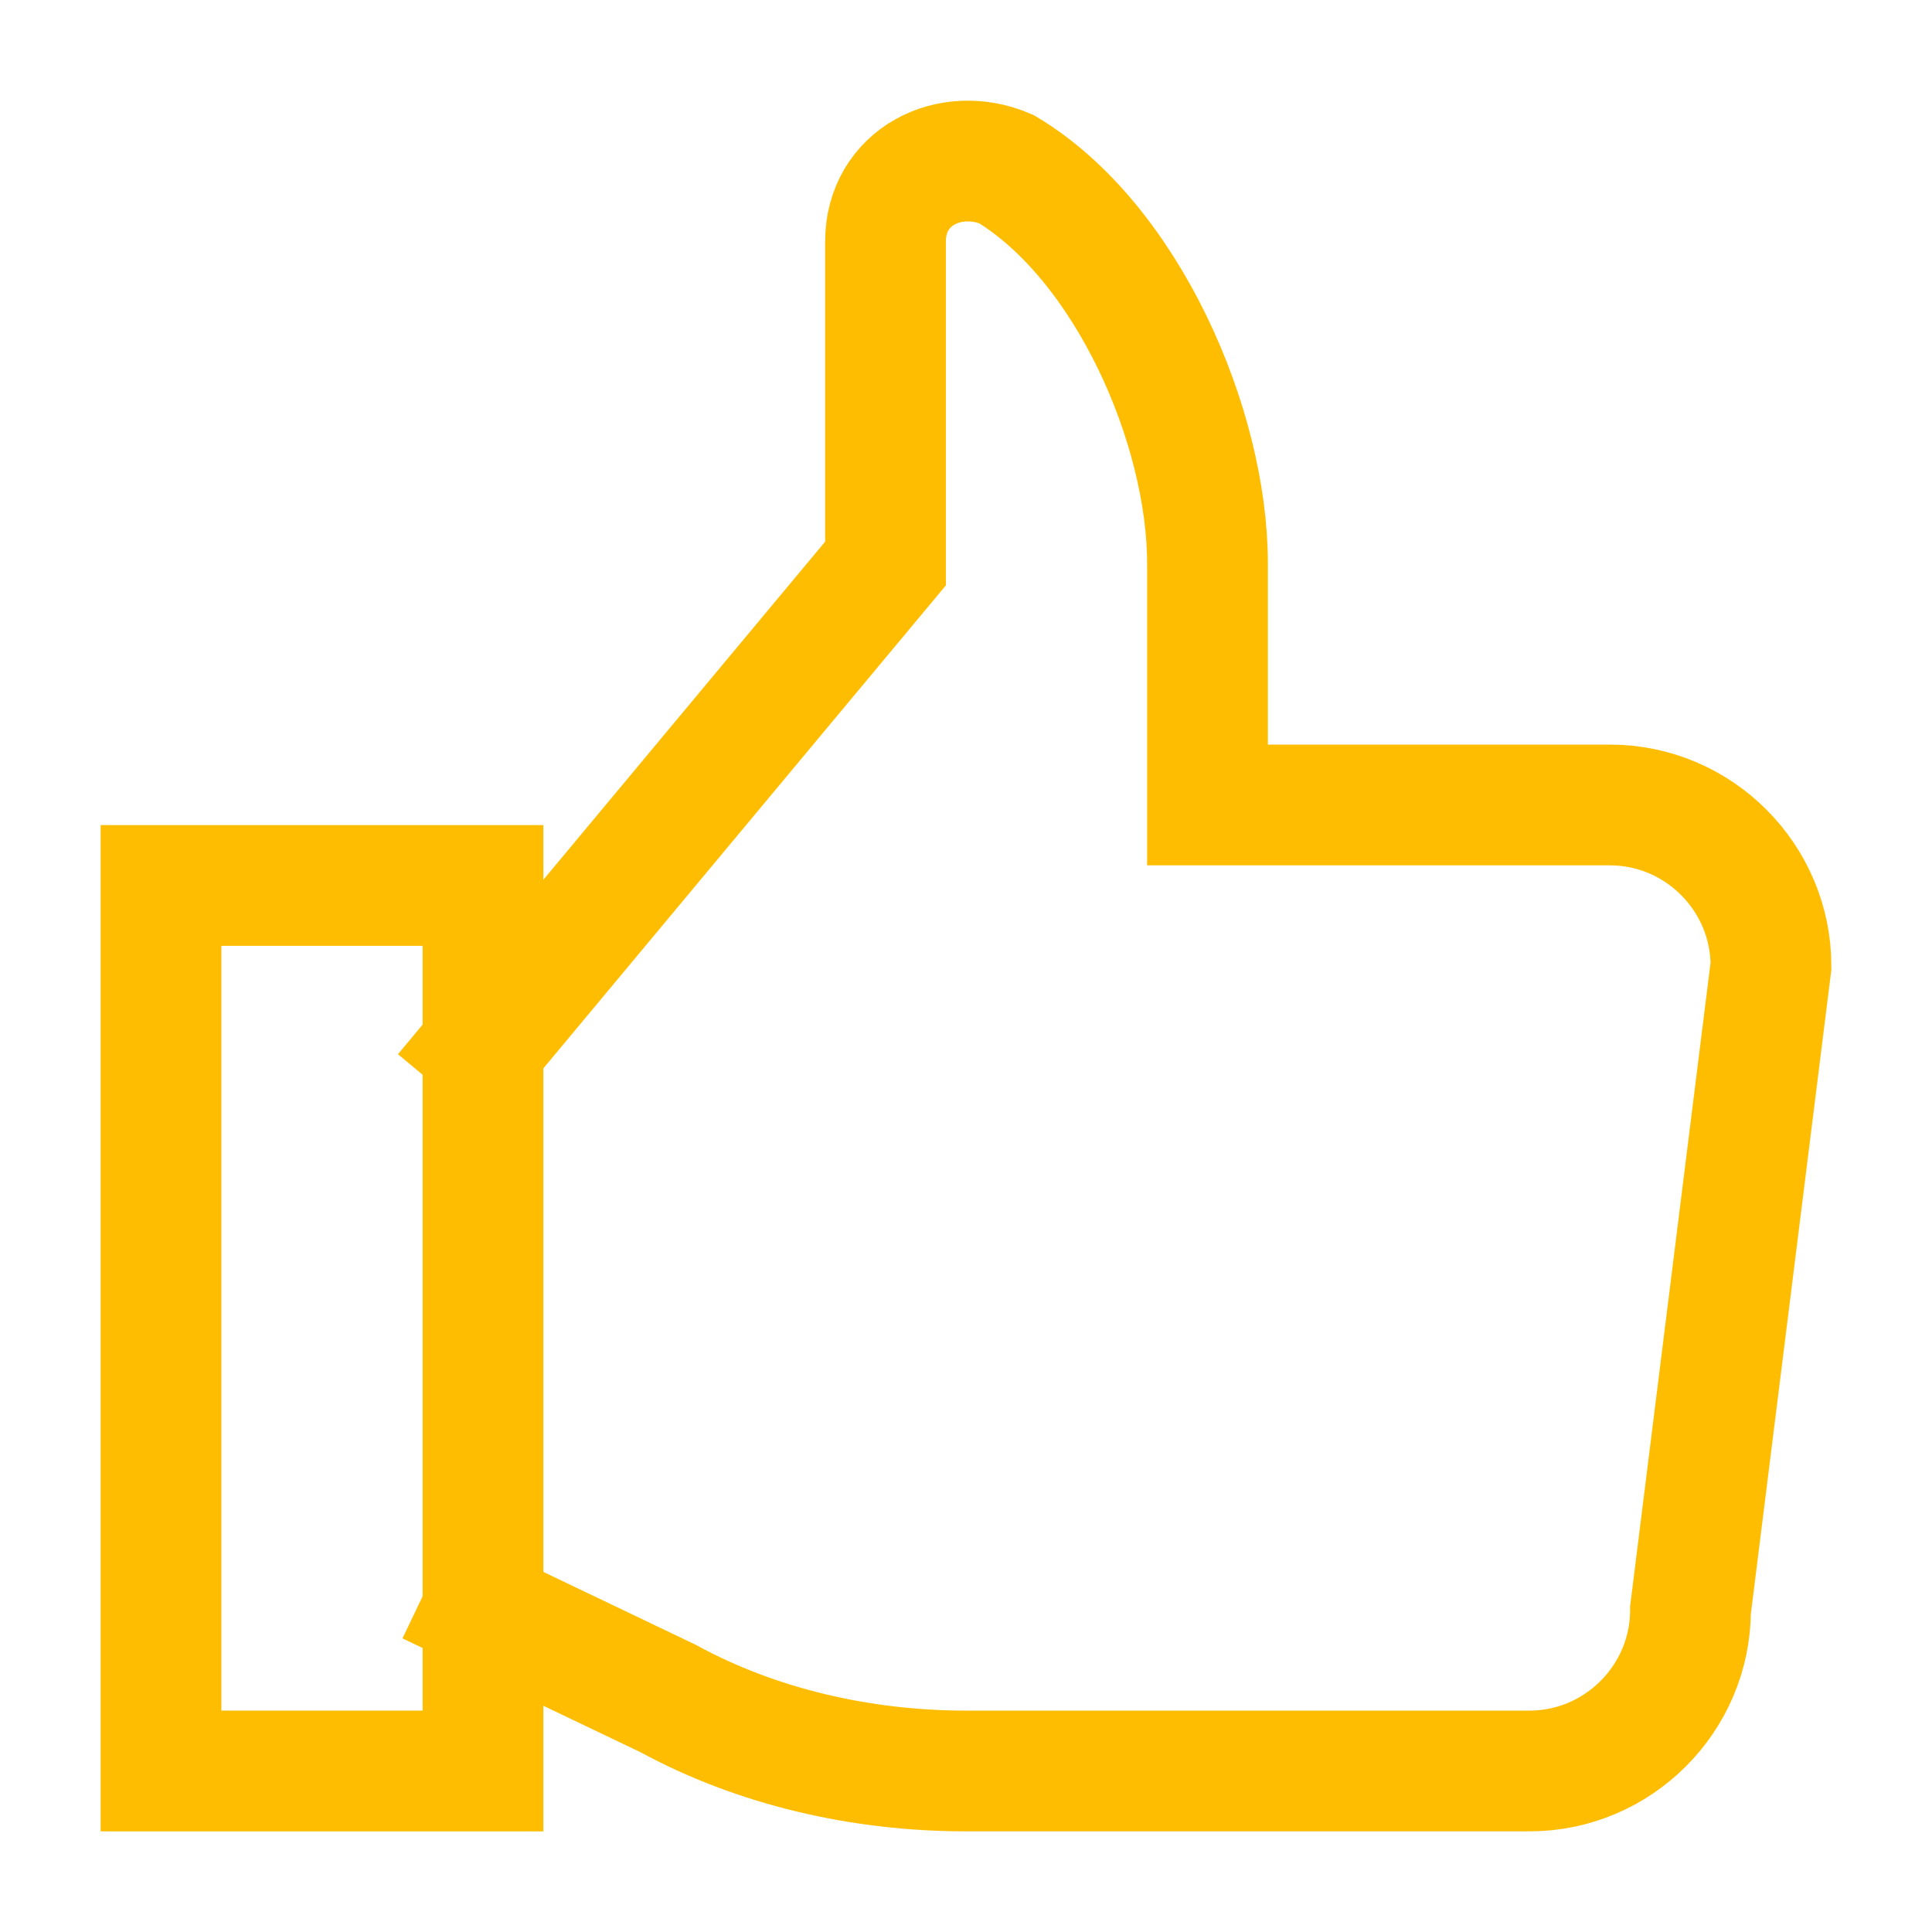
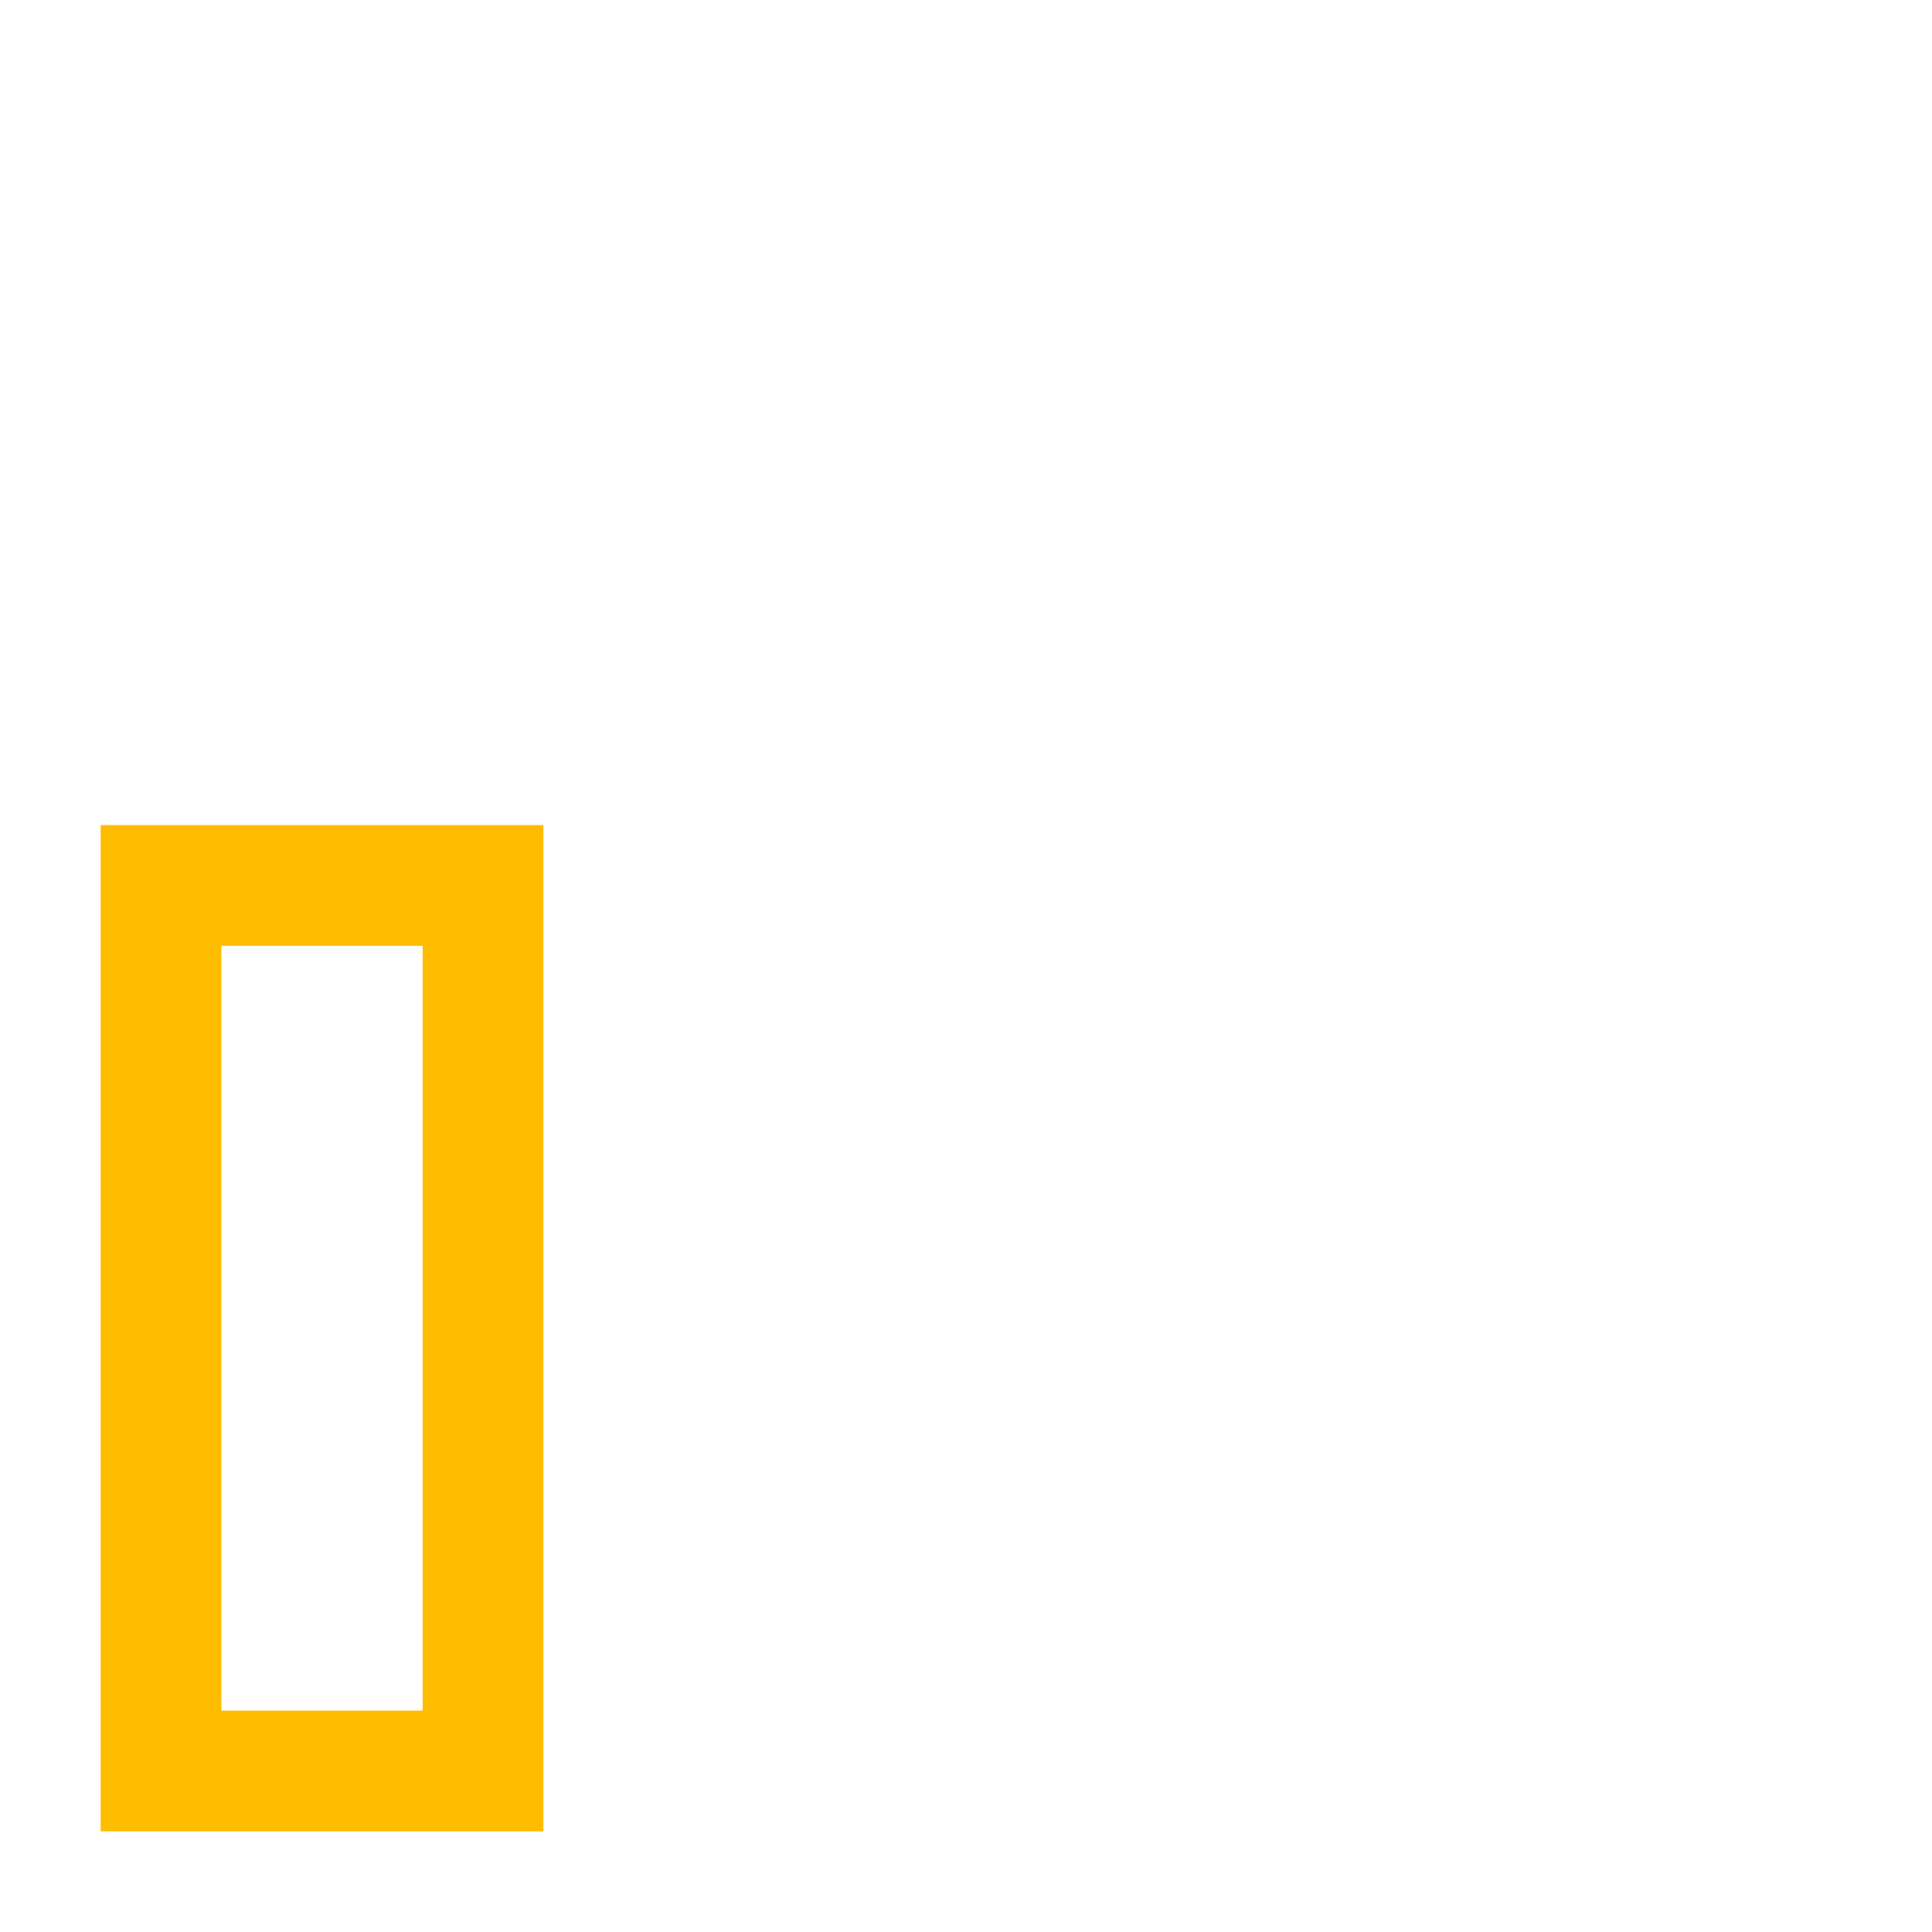
<svg xmlns="http://www.w3.org/2000/svg" width="32" height="32" viewBox="0 0 32 32" fill="none">
-   <path d="M8 26.666L11.067 28.133C12.533 28.933 14.267 29.333 16 29.333H25.333C26.8 29.333 28 28.133 28 26.666L29.333 16C29.333 14.533 28.133 13.333 26.667 13.333H20V9.333C20 7.066 18.667 4 16.667 2.8C15.733 2.4 14.667 2.933 14.667 4V9.333L8 17.333" stroke="#FFBD01" stroke-width="2" stroke-miterlimit="10" stroke-linecap="square" />
  <path d="M8 14.666H2.667V29.333H8V14.666Z" stroke="#FFBD01" stroke-width="2" stroke-miterlimit="10" stroke-linecap="square" />
</svg>